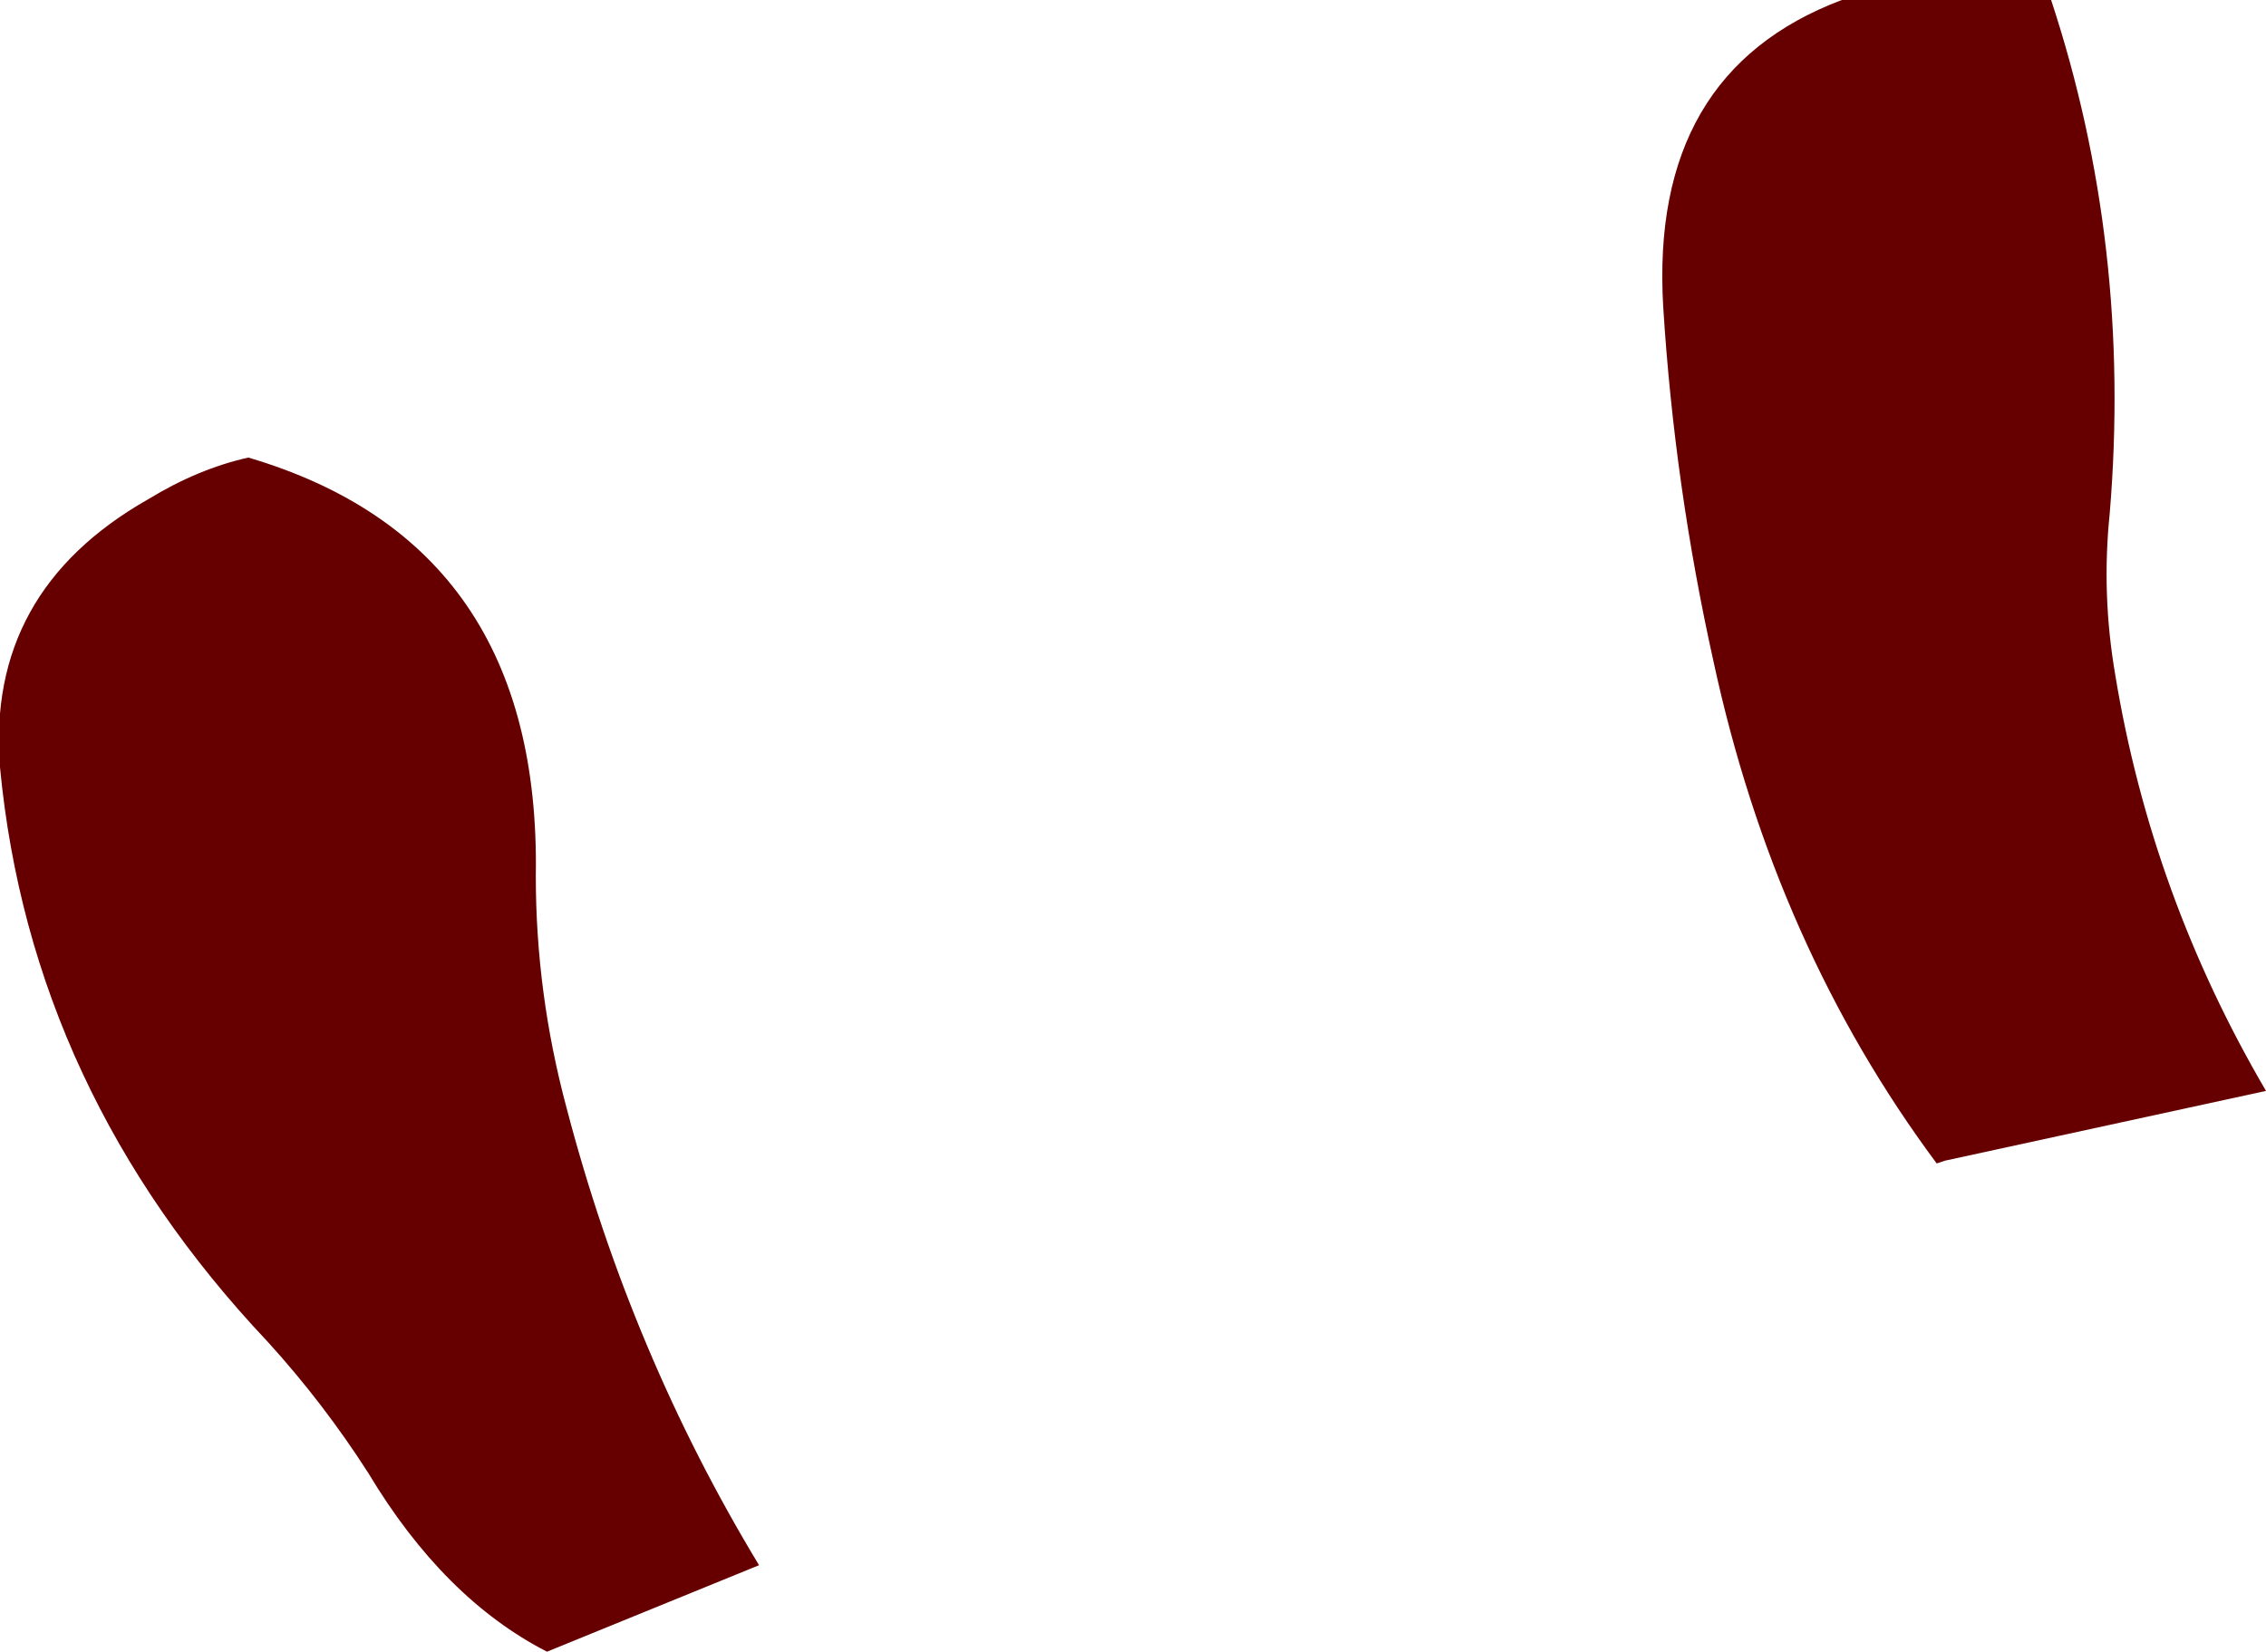
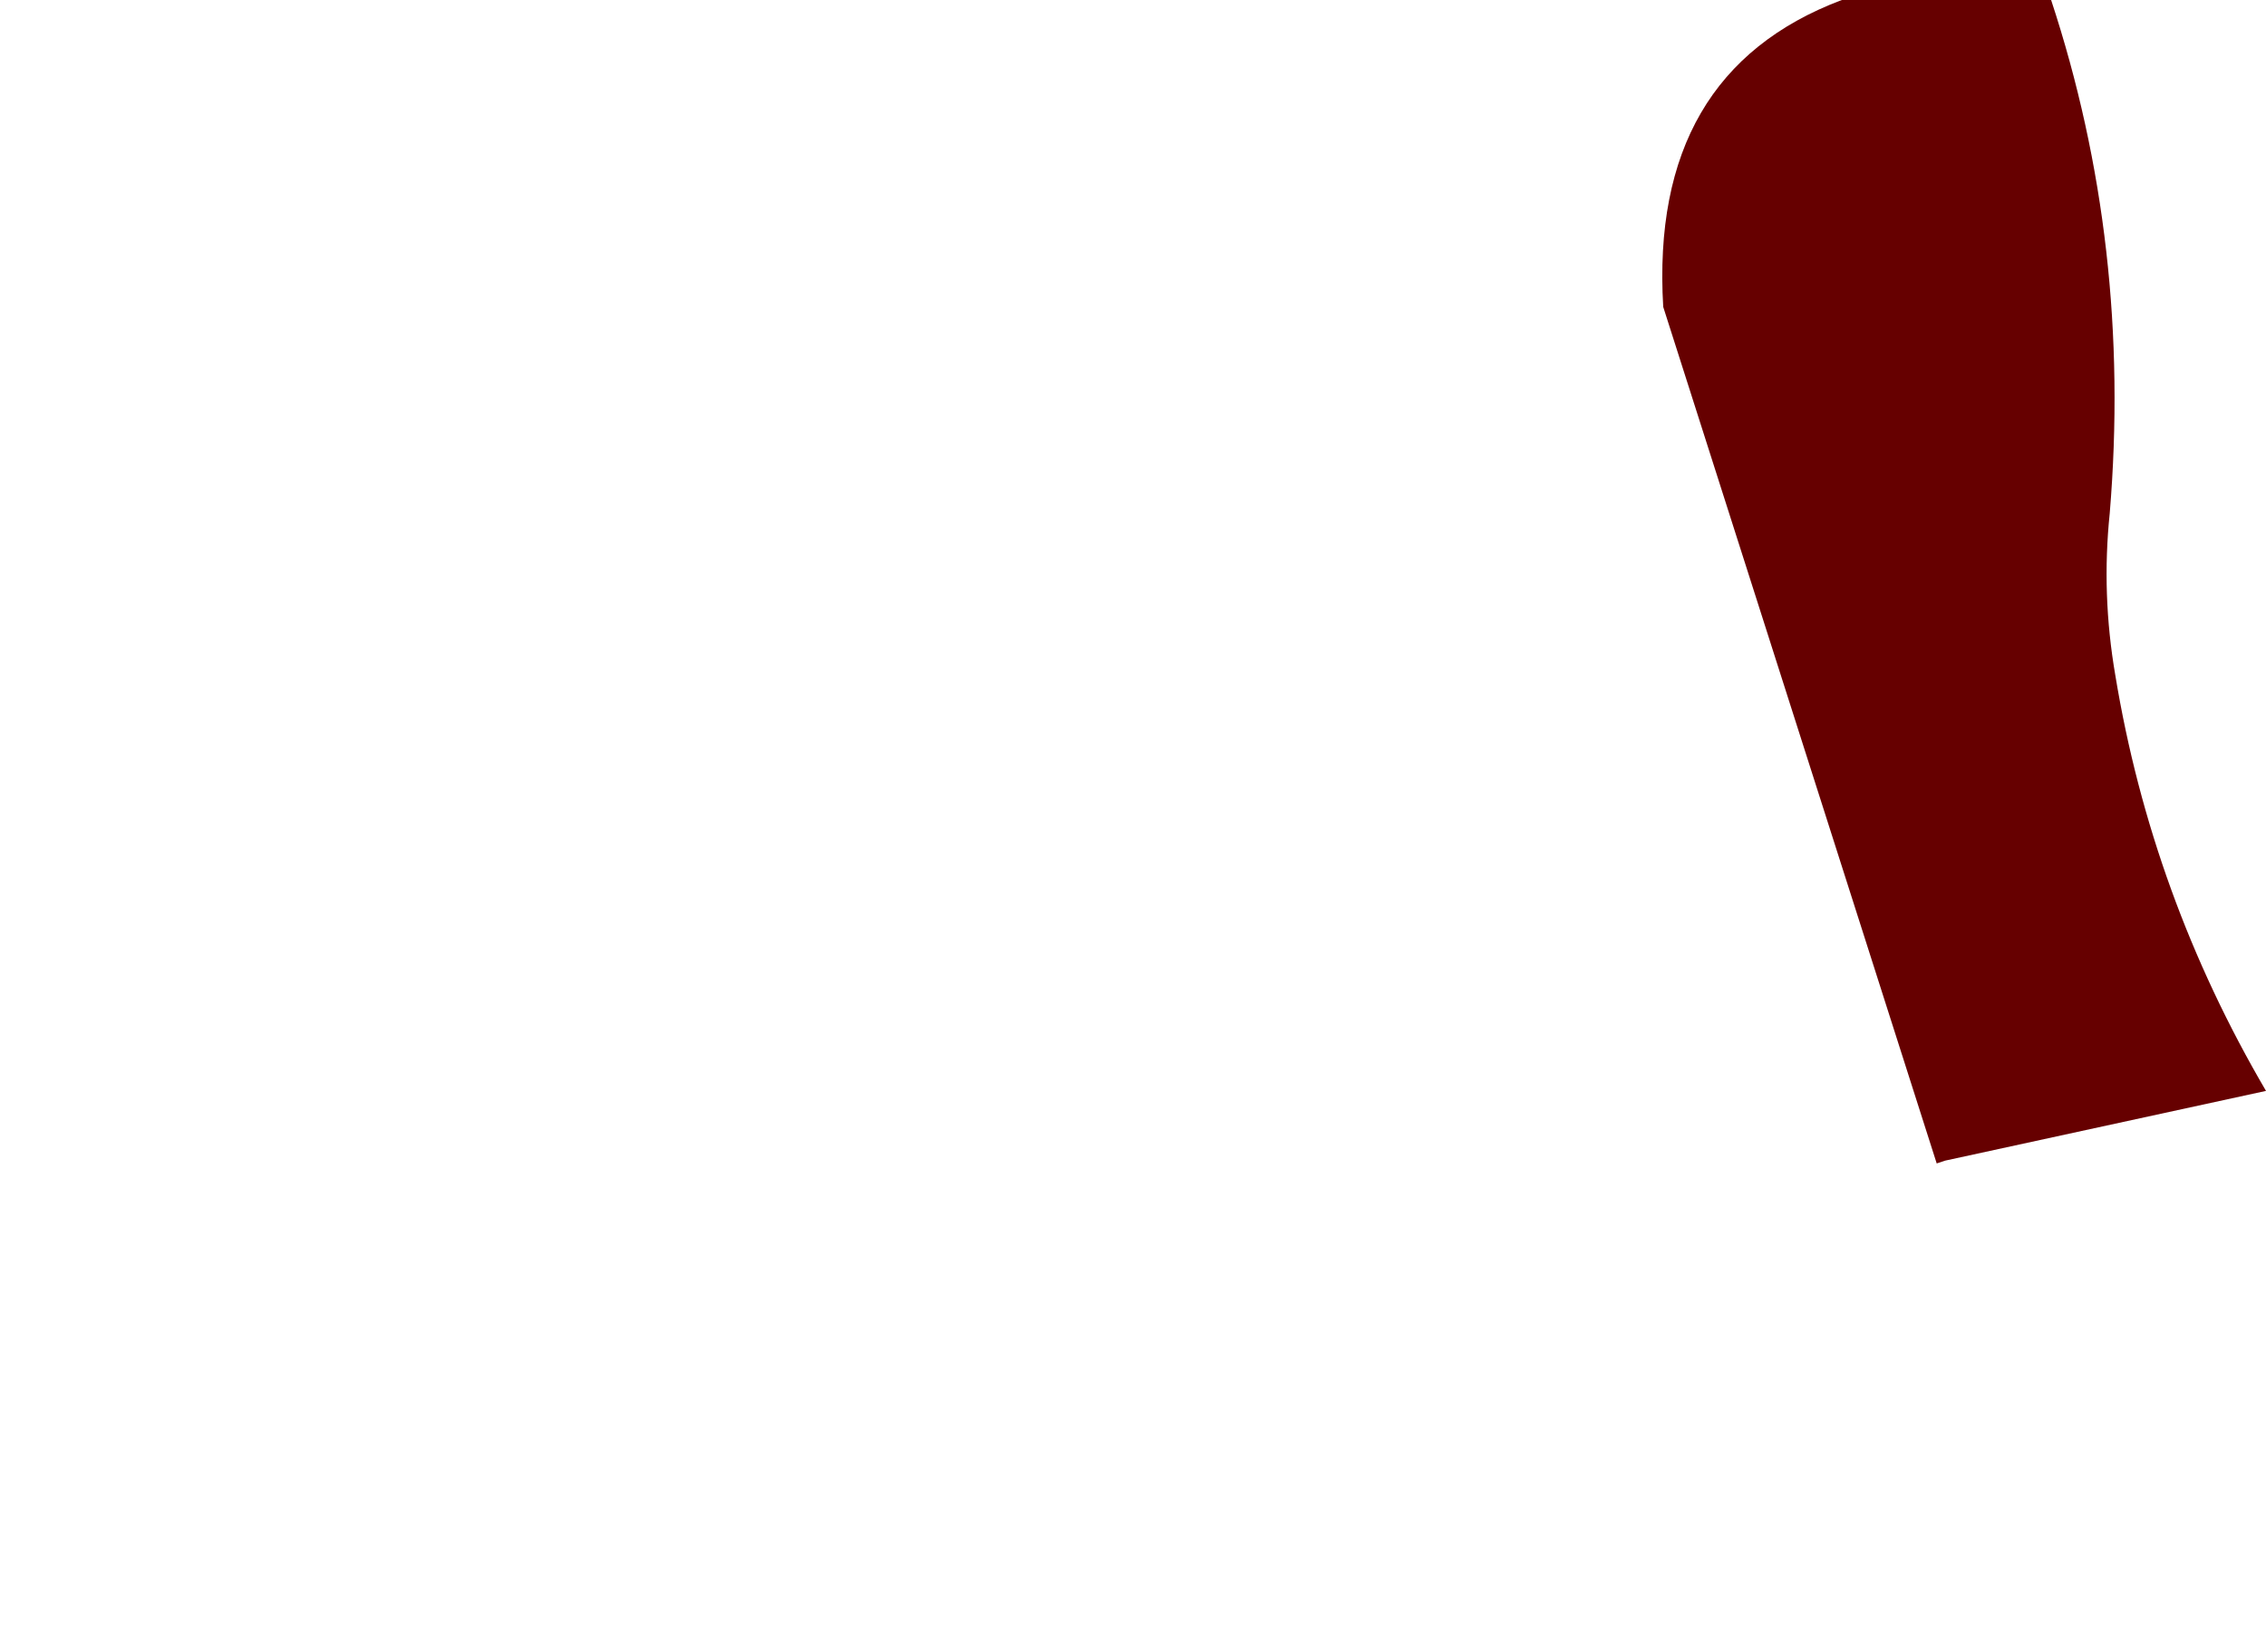
<svg xmlns="http://www.w3.org/2000/svg" height="29.6px" width="40.6px">
  <g transform="matrix(1.0, 0.0, 0.0, 1.0, 20.3, 14.8)">
-     <path d="M-15.85 -6.6 Q-10.6 -5.05 -10.7 0.9 -10.7 3.0 -10.15 5.05 -9.0 9.45 -6.7 13.25 L-10.5 14.8 Q-12.35 13.85 -13.7 11.6 -14.5 10.35 -15.5 9.25 -19.75 4.75 -20.3 -1.05 -20.55 -4.2 -17.65 -5.85 -16.75 -6.4 -15.85 -6.6" fill="#660000" fill-rule="evenodd" stroke="none" />
-     <path d="M9.5 -9.3 Q9.25 -13.5 12.7 -14.8 L16.45 -14.8 Q17.9 -10.4 17.5 -5.6 17.35 -4.15 17.6 -2.7 18.25 1.25 20.3 4.75 L14.55 6.0 14.4 6.05 Q11.5 2.15 10.4 -2.95 9.7 -6.1 9.5 -9.3" fill="#660000" fill-rule="evenodd" stroke="none" />
+     <path d="M9.5 -9.3 Q9.25 -13.5 12.7 -14.8 L16.45 -14.8 Q17.9 -10.4 17.5 -5.6 17.35 -4.15 17.6 -2.7 18.25 1.25 20.3 4.75 L14.55 6.0 14.4 6.05 " fill="#660000" fill-rule="evenodd" stroke="none" />
  </g>
</svg>